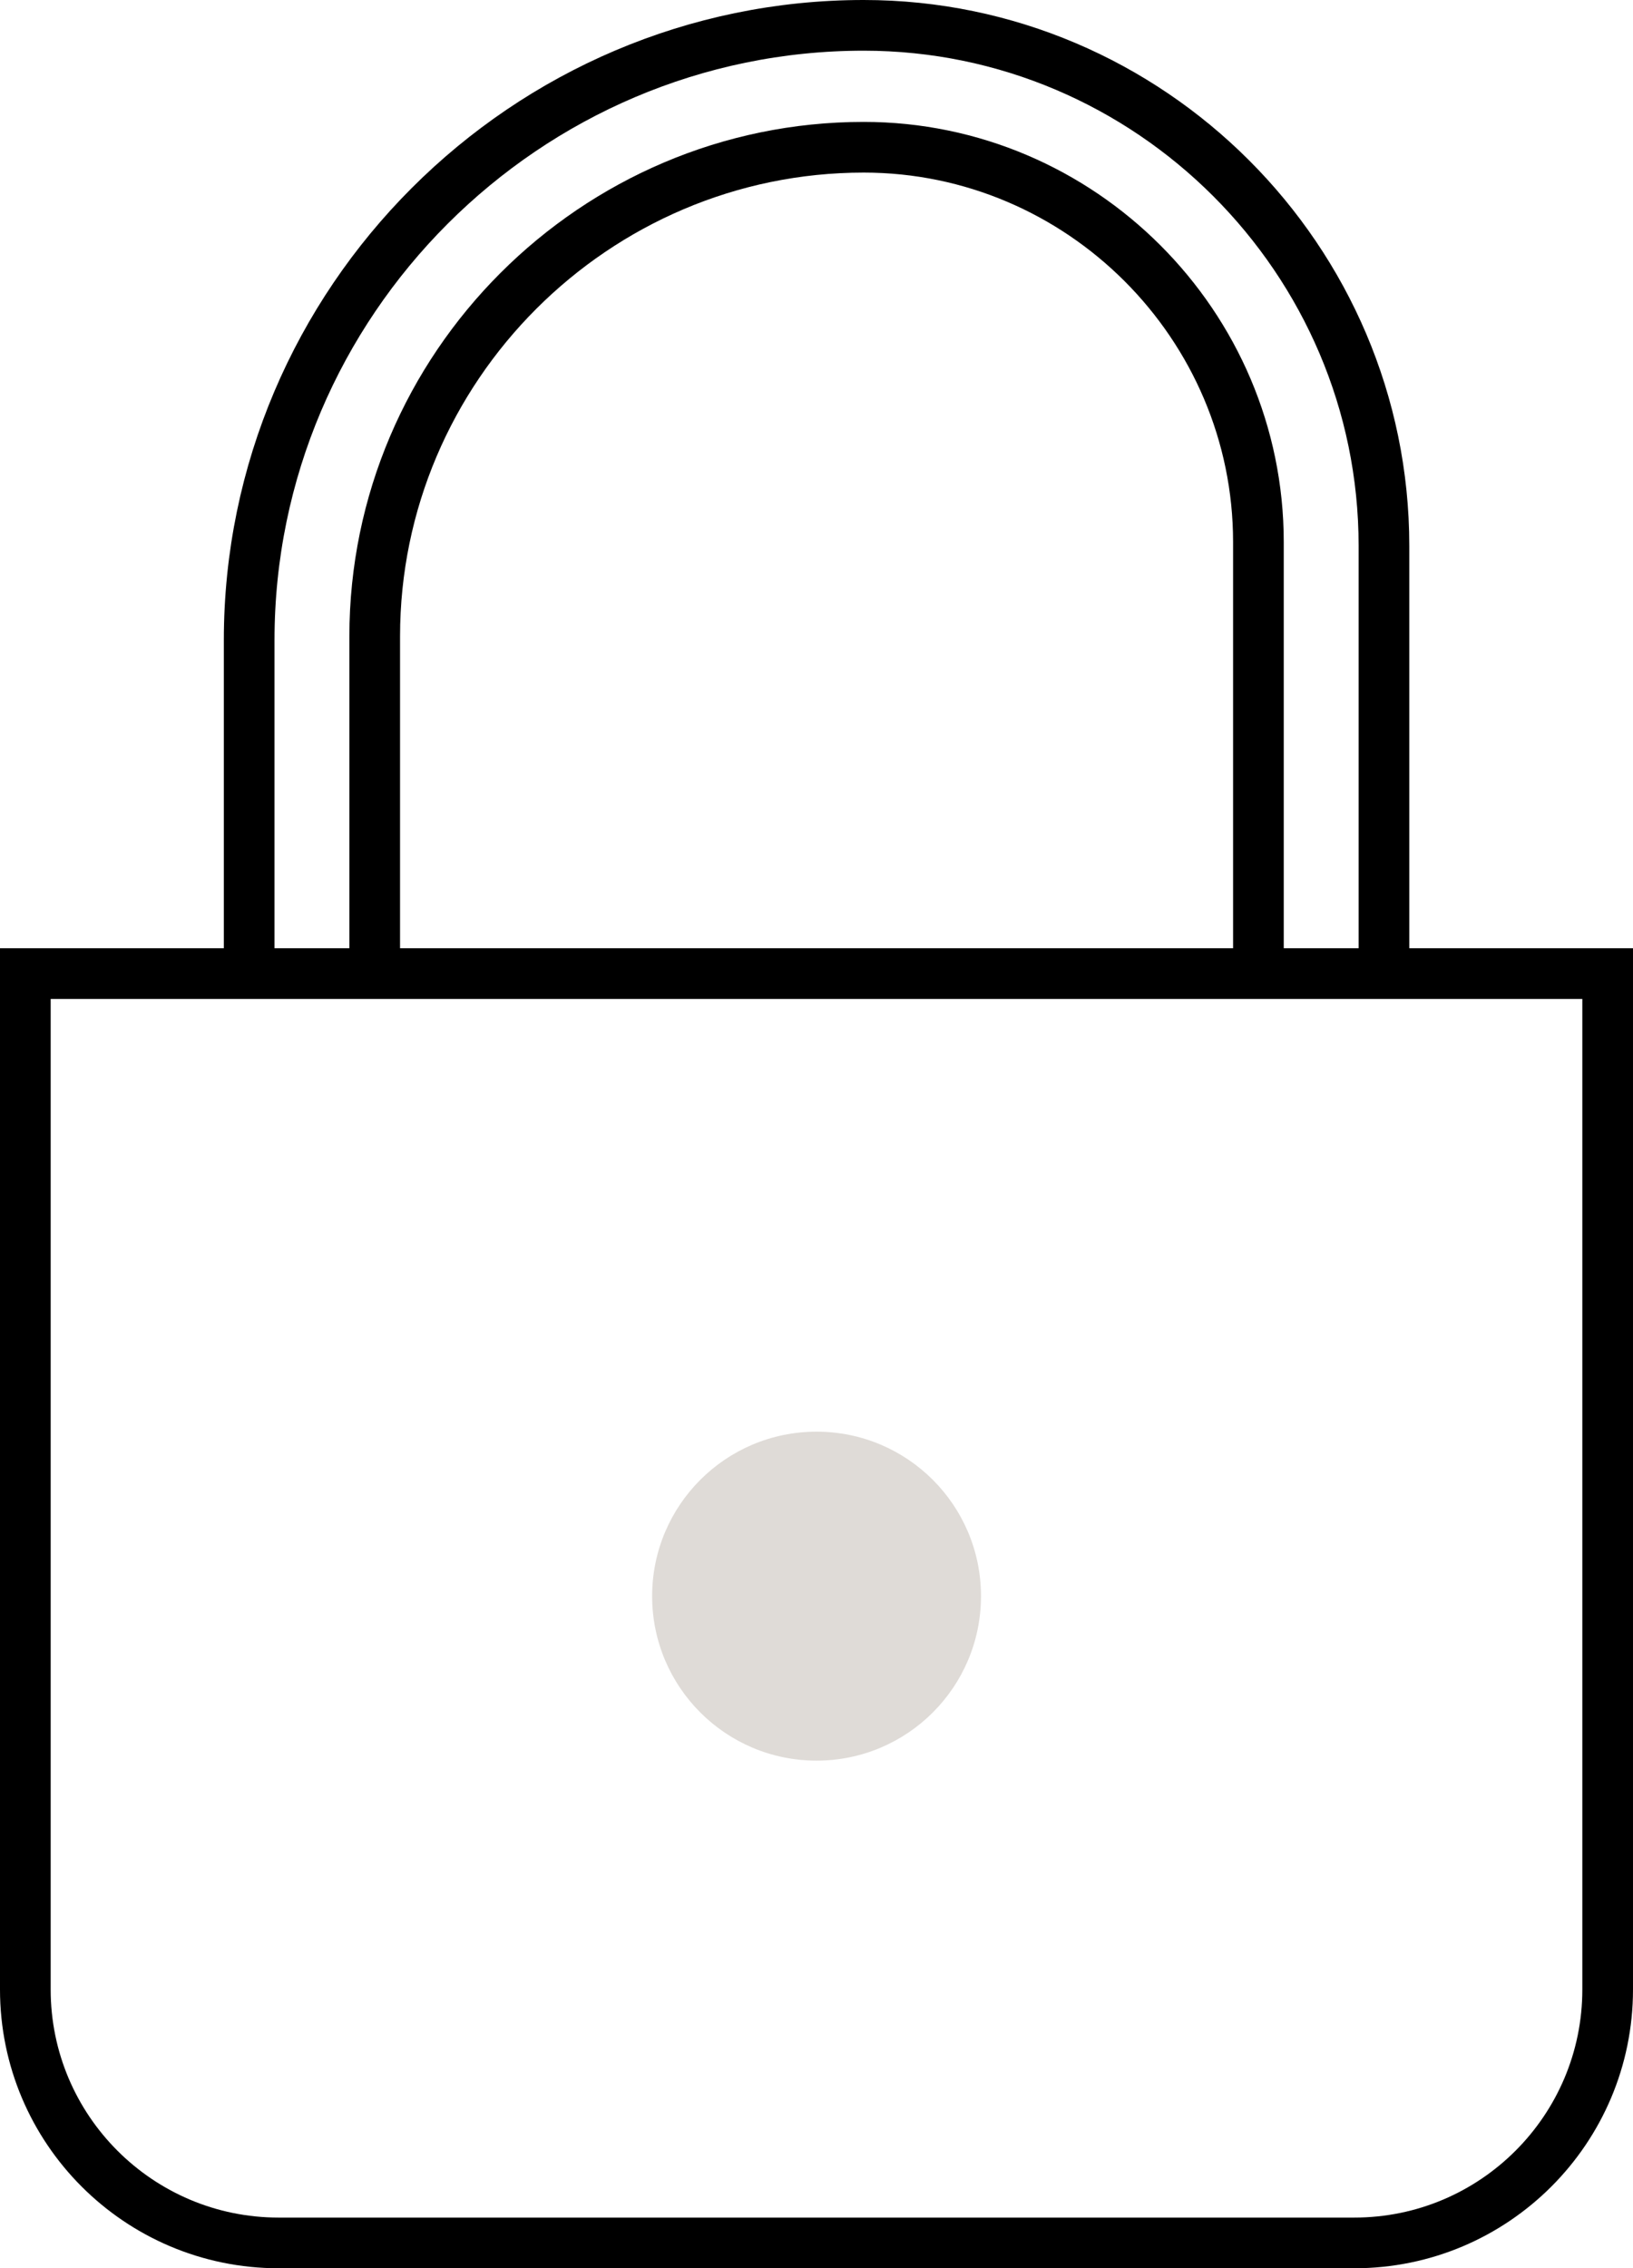
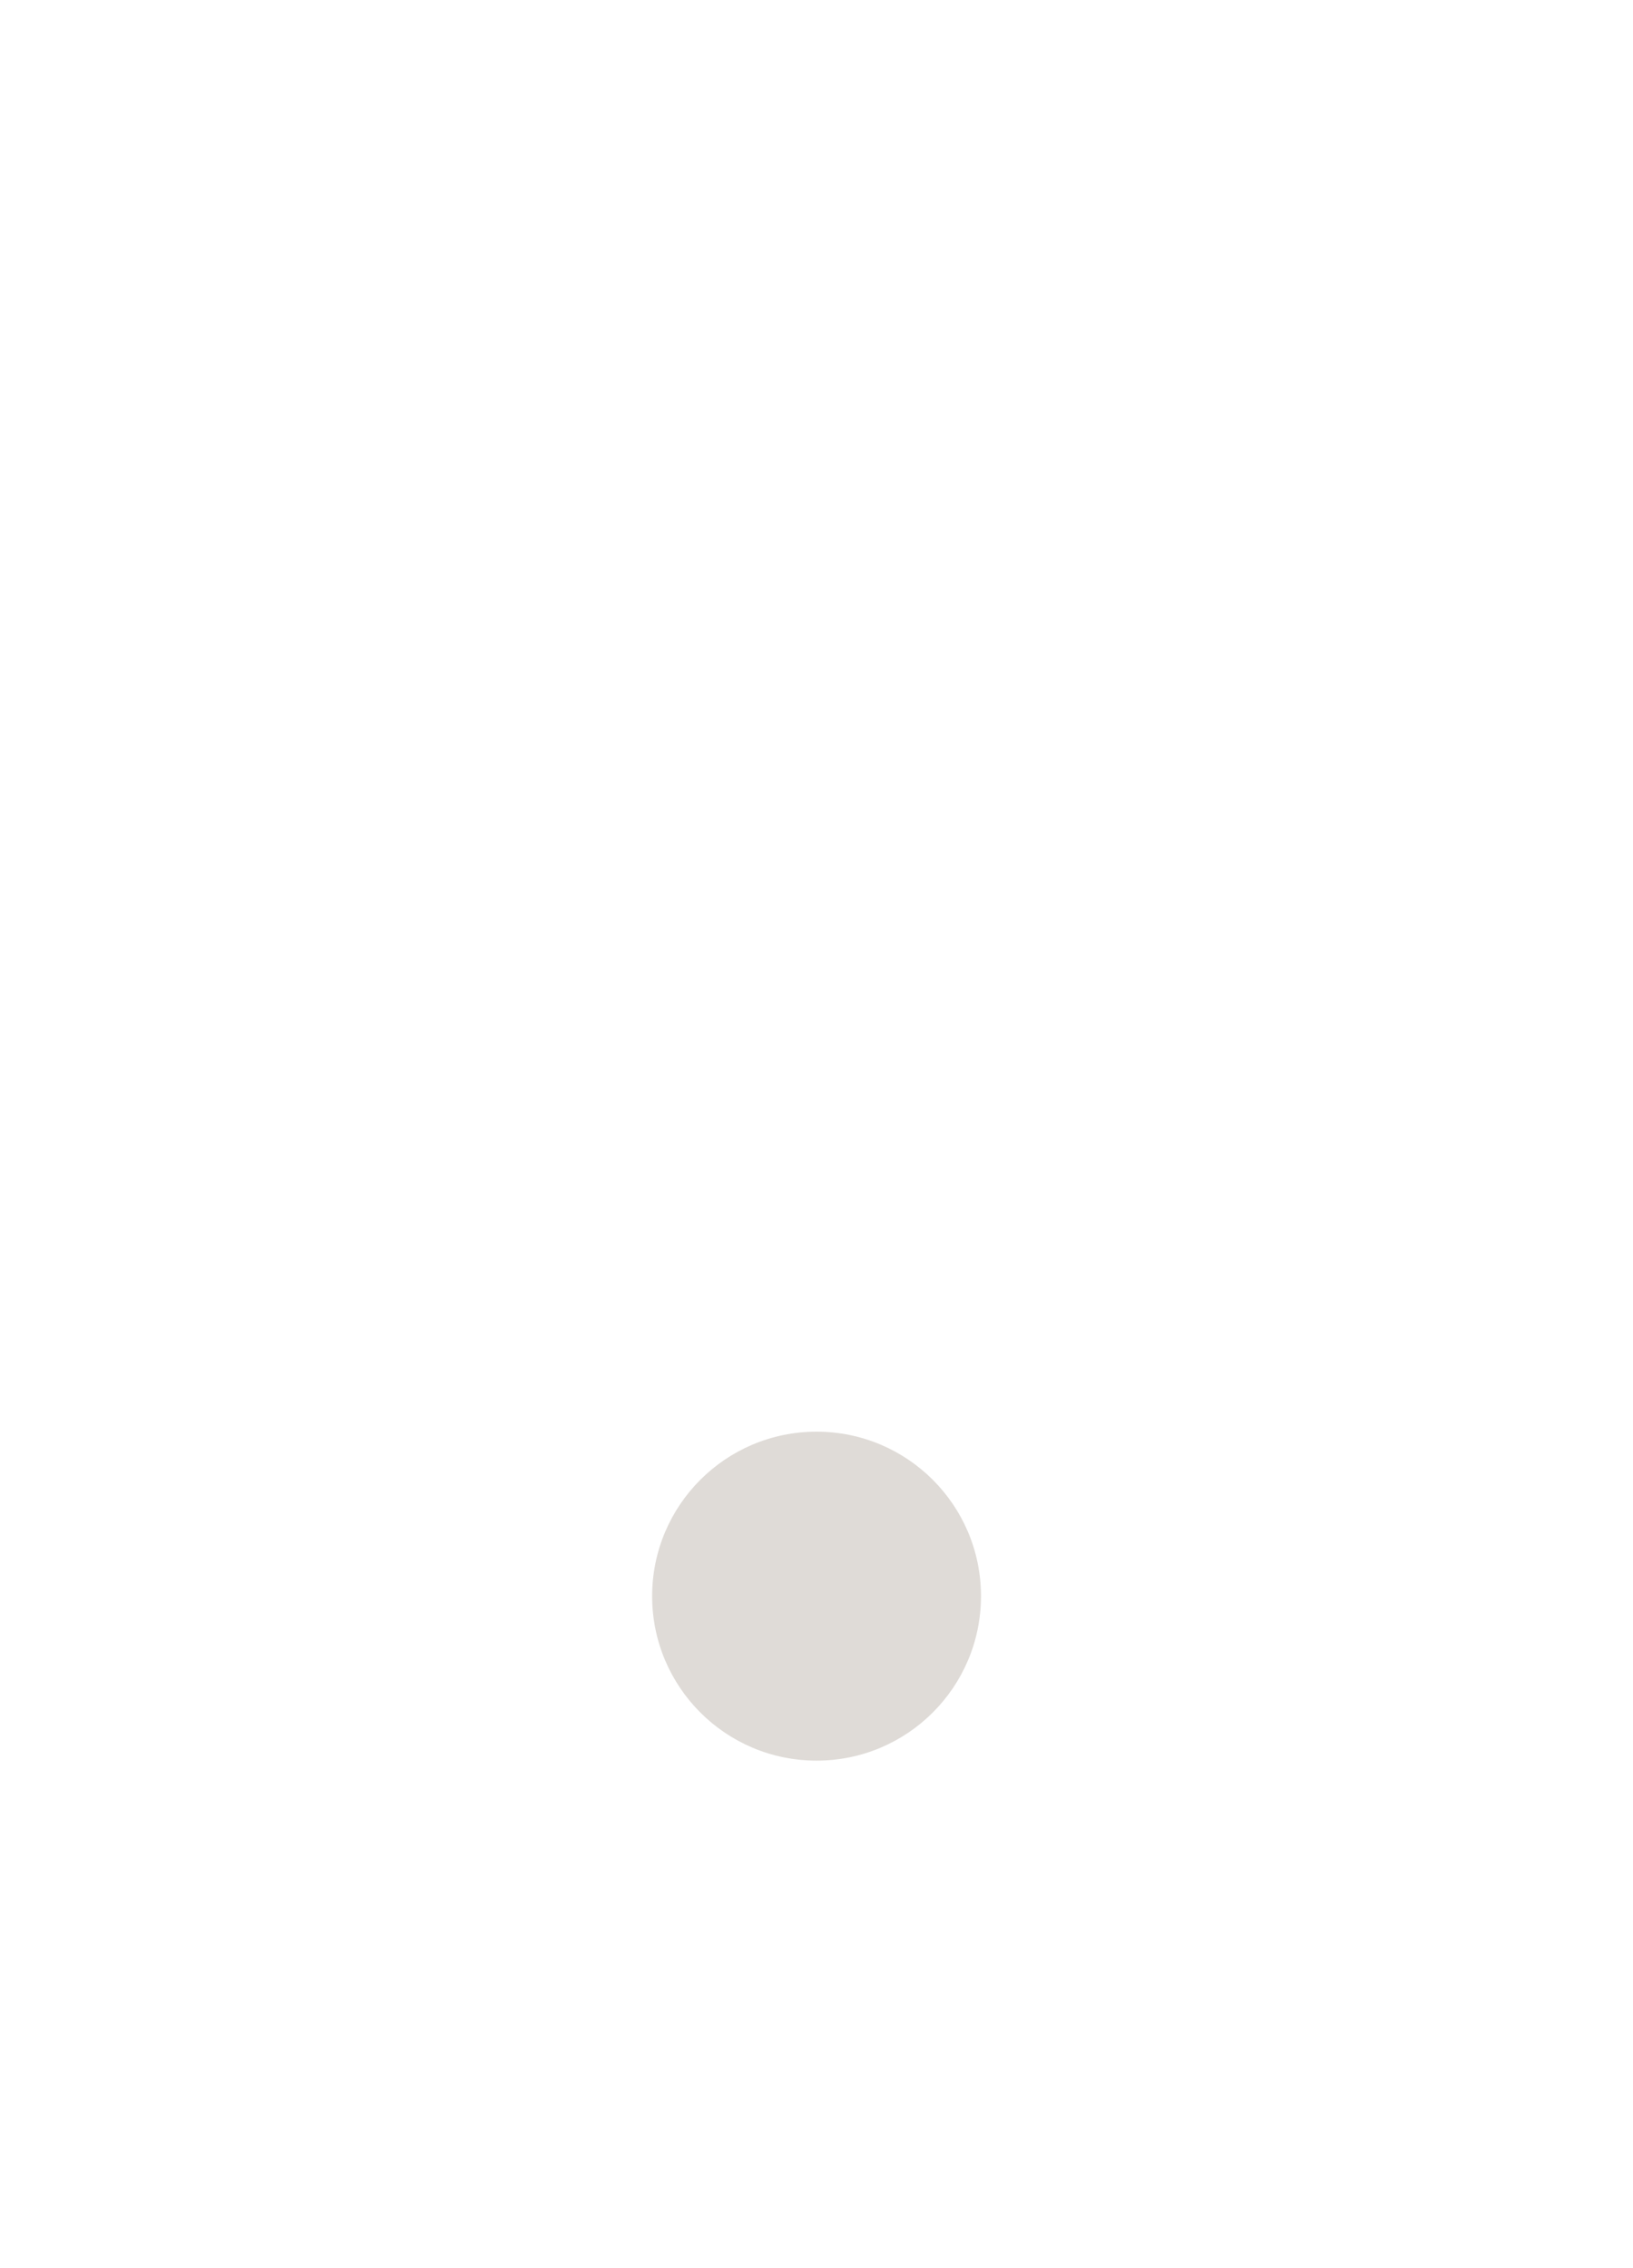
<svg xmlns="http://www.w3.org/2000/svg" id="Calque_1" viewBox="0 0 128.91 179">
-   <path d="m2,76.83h124.91v80.17c0,11.04-8.96,20-20,20H22c-11.04,0-20-8.96-20-20v-80.17h0Z" fill="none" stroke="#000" stroke-miterlimit="10" stroke-width="4" />
-   <path d="m19.67,76.83v-26.32c0-26.68,21.83-48.51,48.51-48.51h0c22.59,0,41.07,18.48,41.07,41.07v33.76" fill="none" stroke="#000" stroke-miterlimit="10" stroke-width="4" />
-   <path d="m29.58,76.83v-26.61c0-21.23,17.37-38.6,38.6-38.6h0c17.14,0,31.16,14.02,31.16,31.16v34.06" fill="none" stroke="#000" stroke-miterlimit="10" stroke-width="4" />
  <path d="m77.44,125.96c0,7.17-5.81,12.98-12.98,12.98s-12.98-5.81-12.98-12.98,5.81-12.98,12.98-12.98,12.98,5.81,12.98,12.98" fill="#dfdbd7" stroke-width="0" />
</svg>